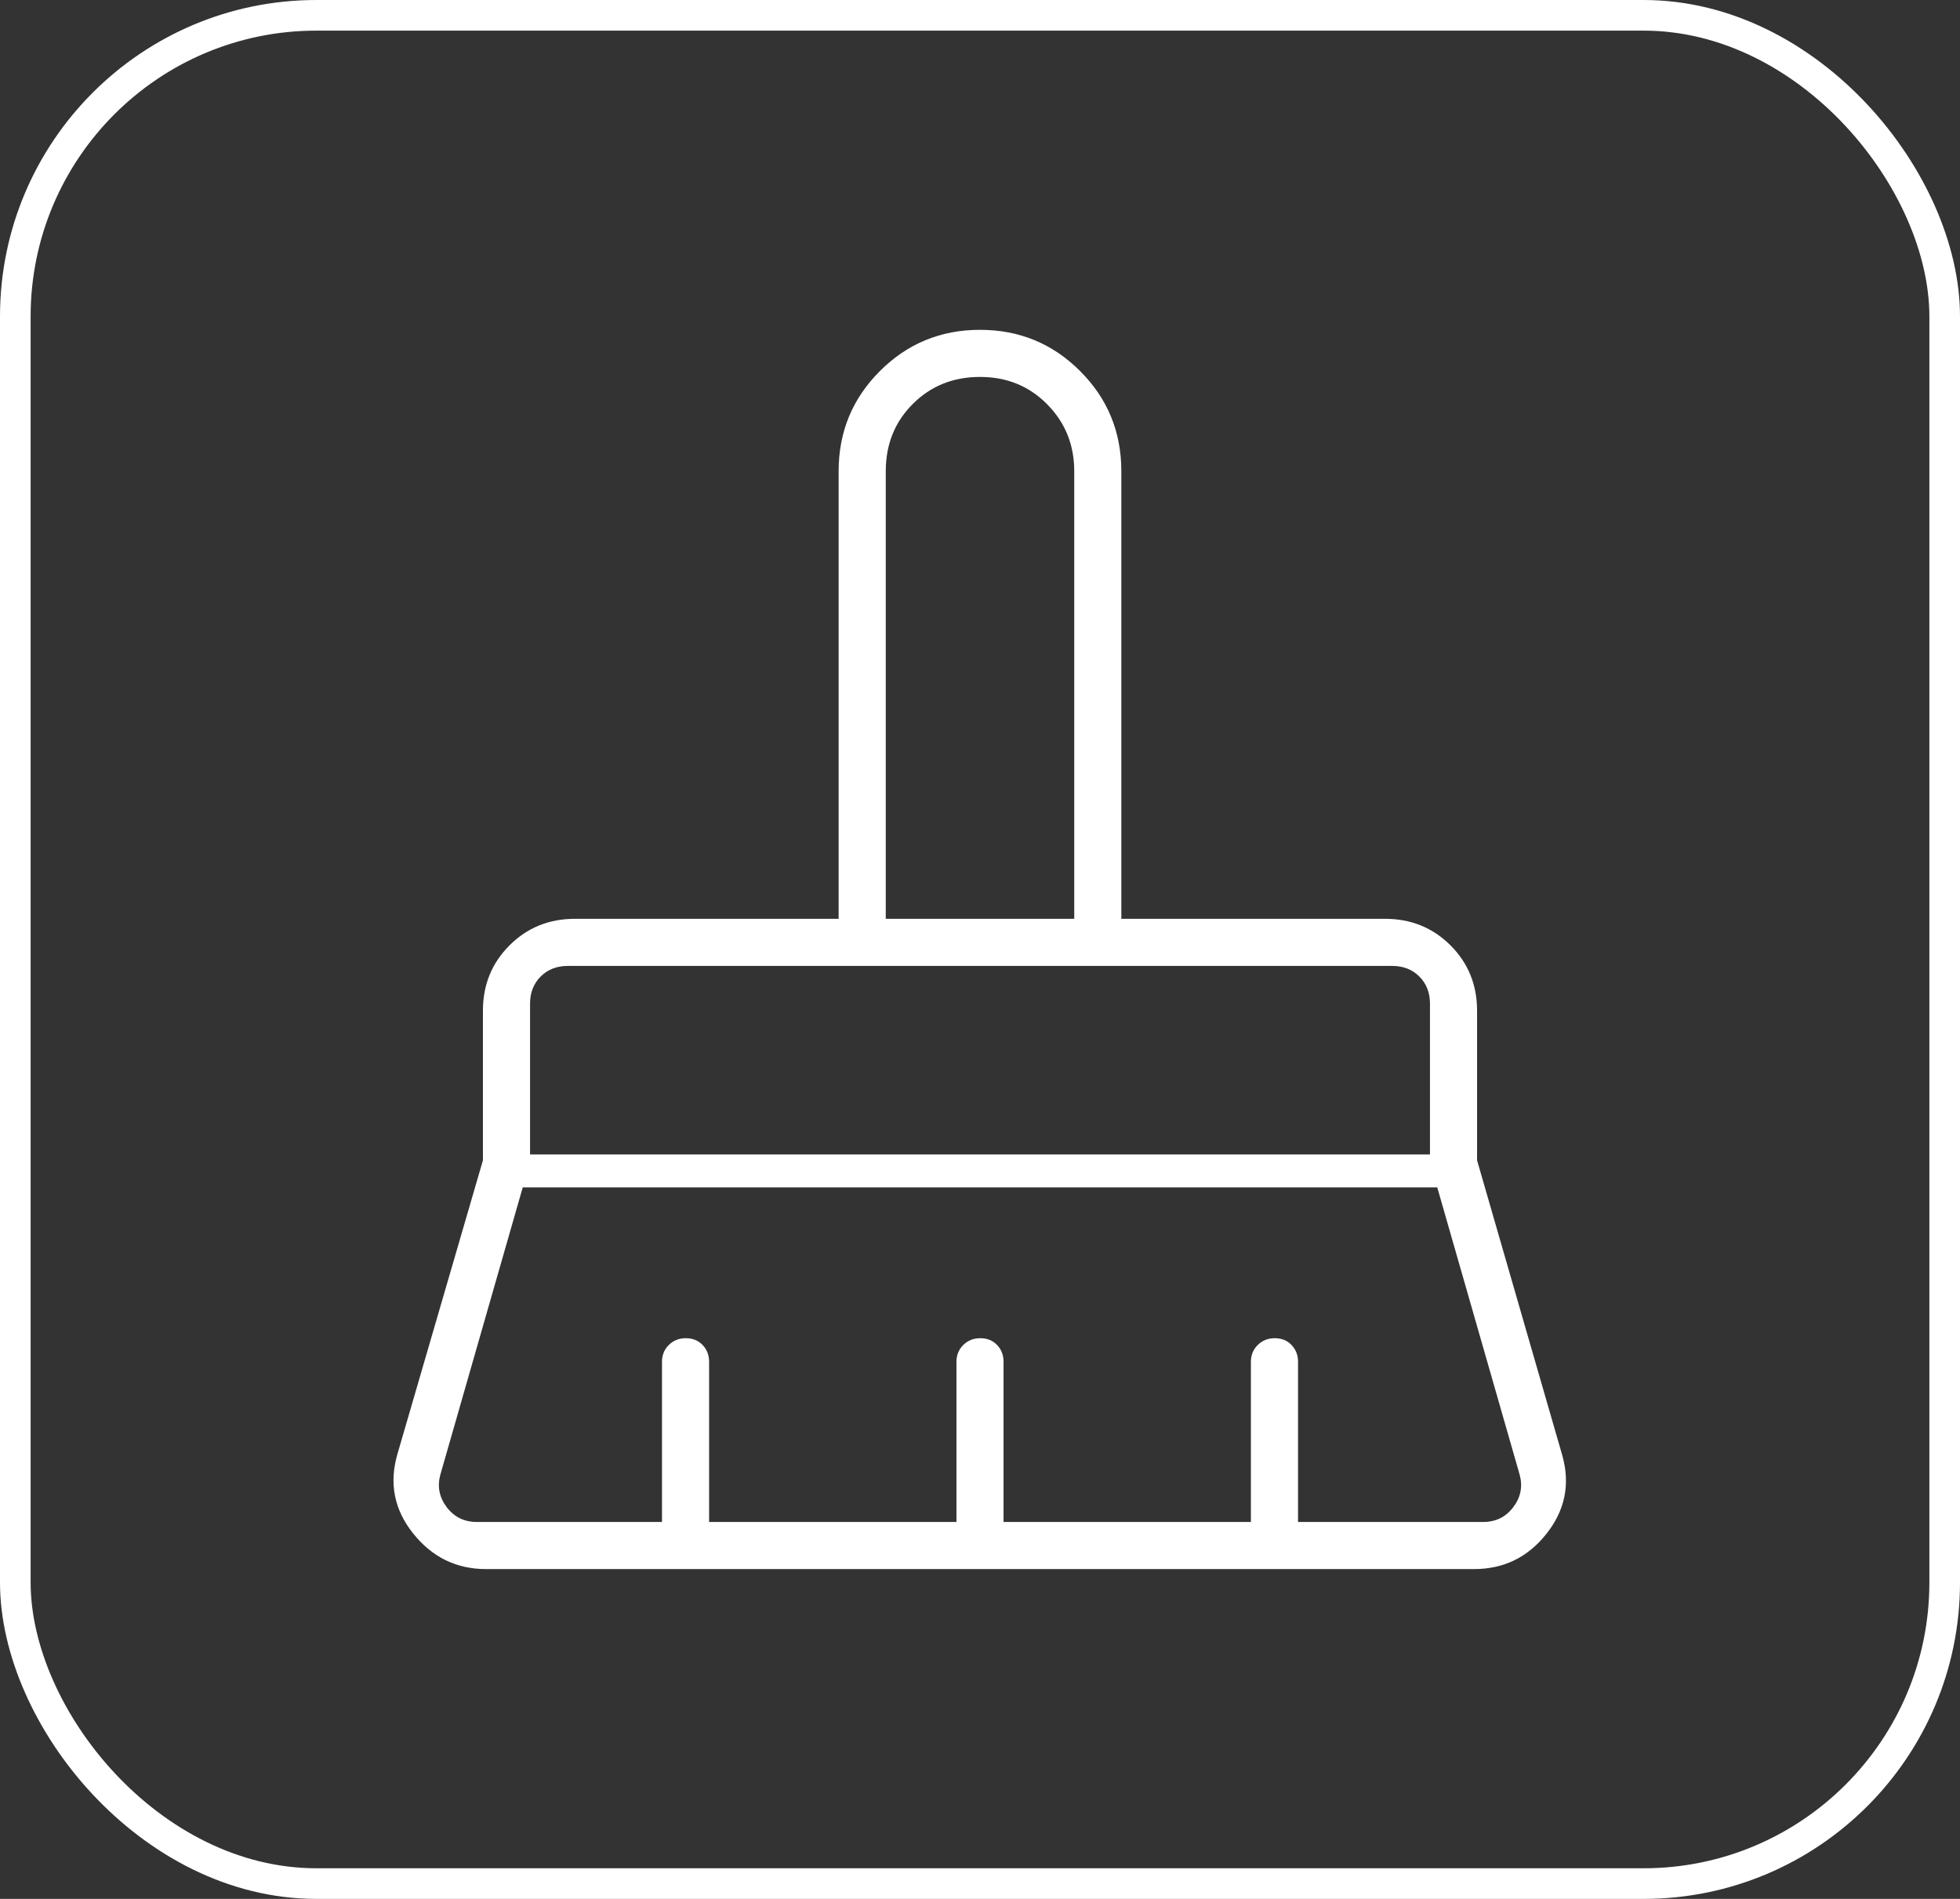
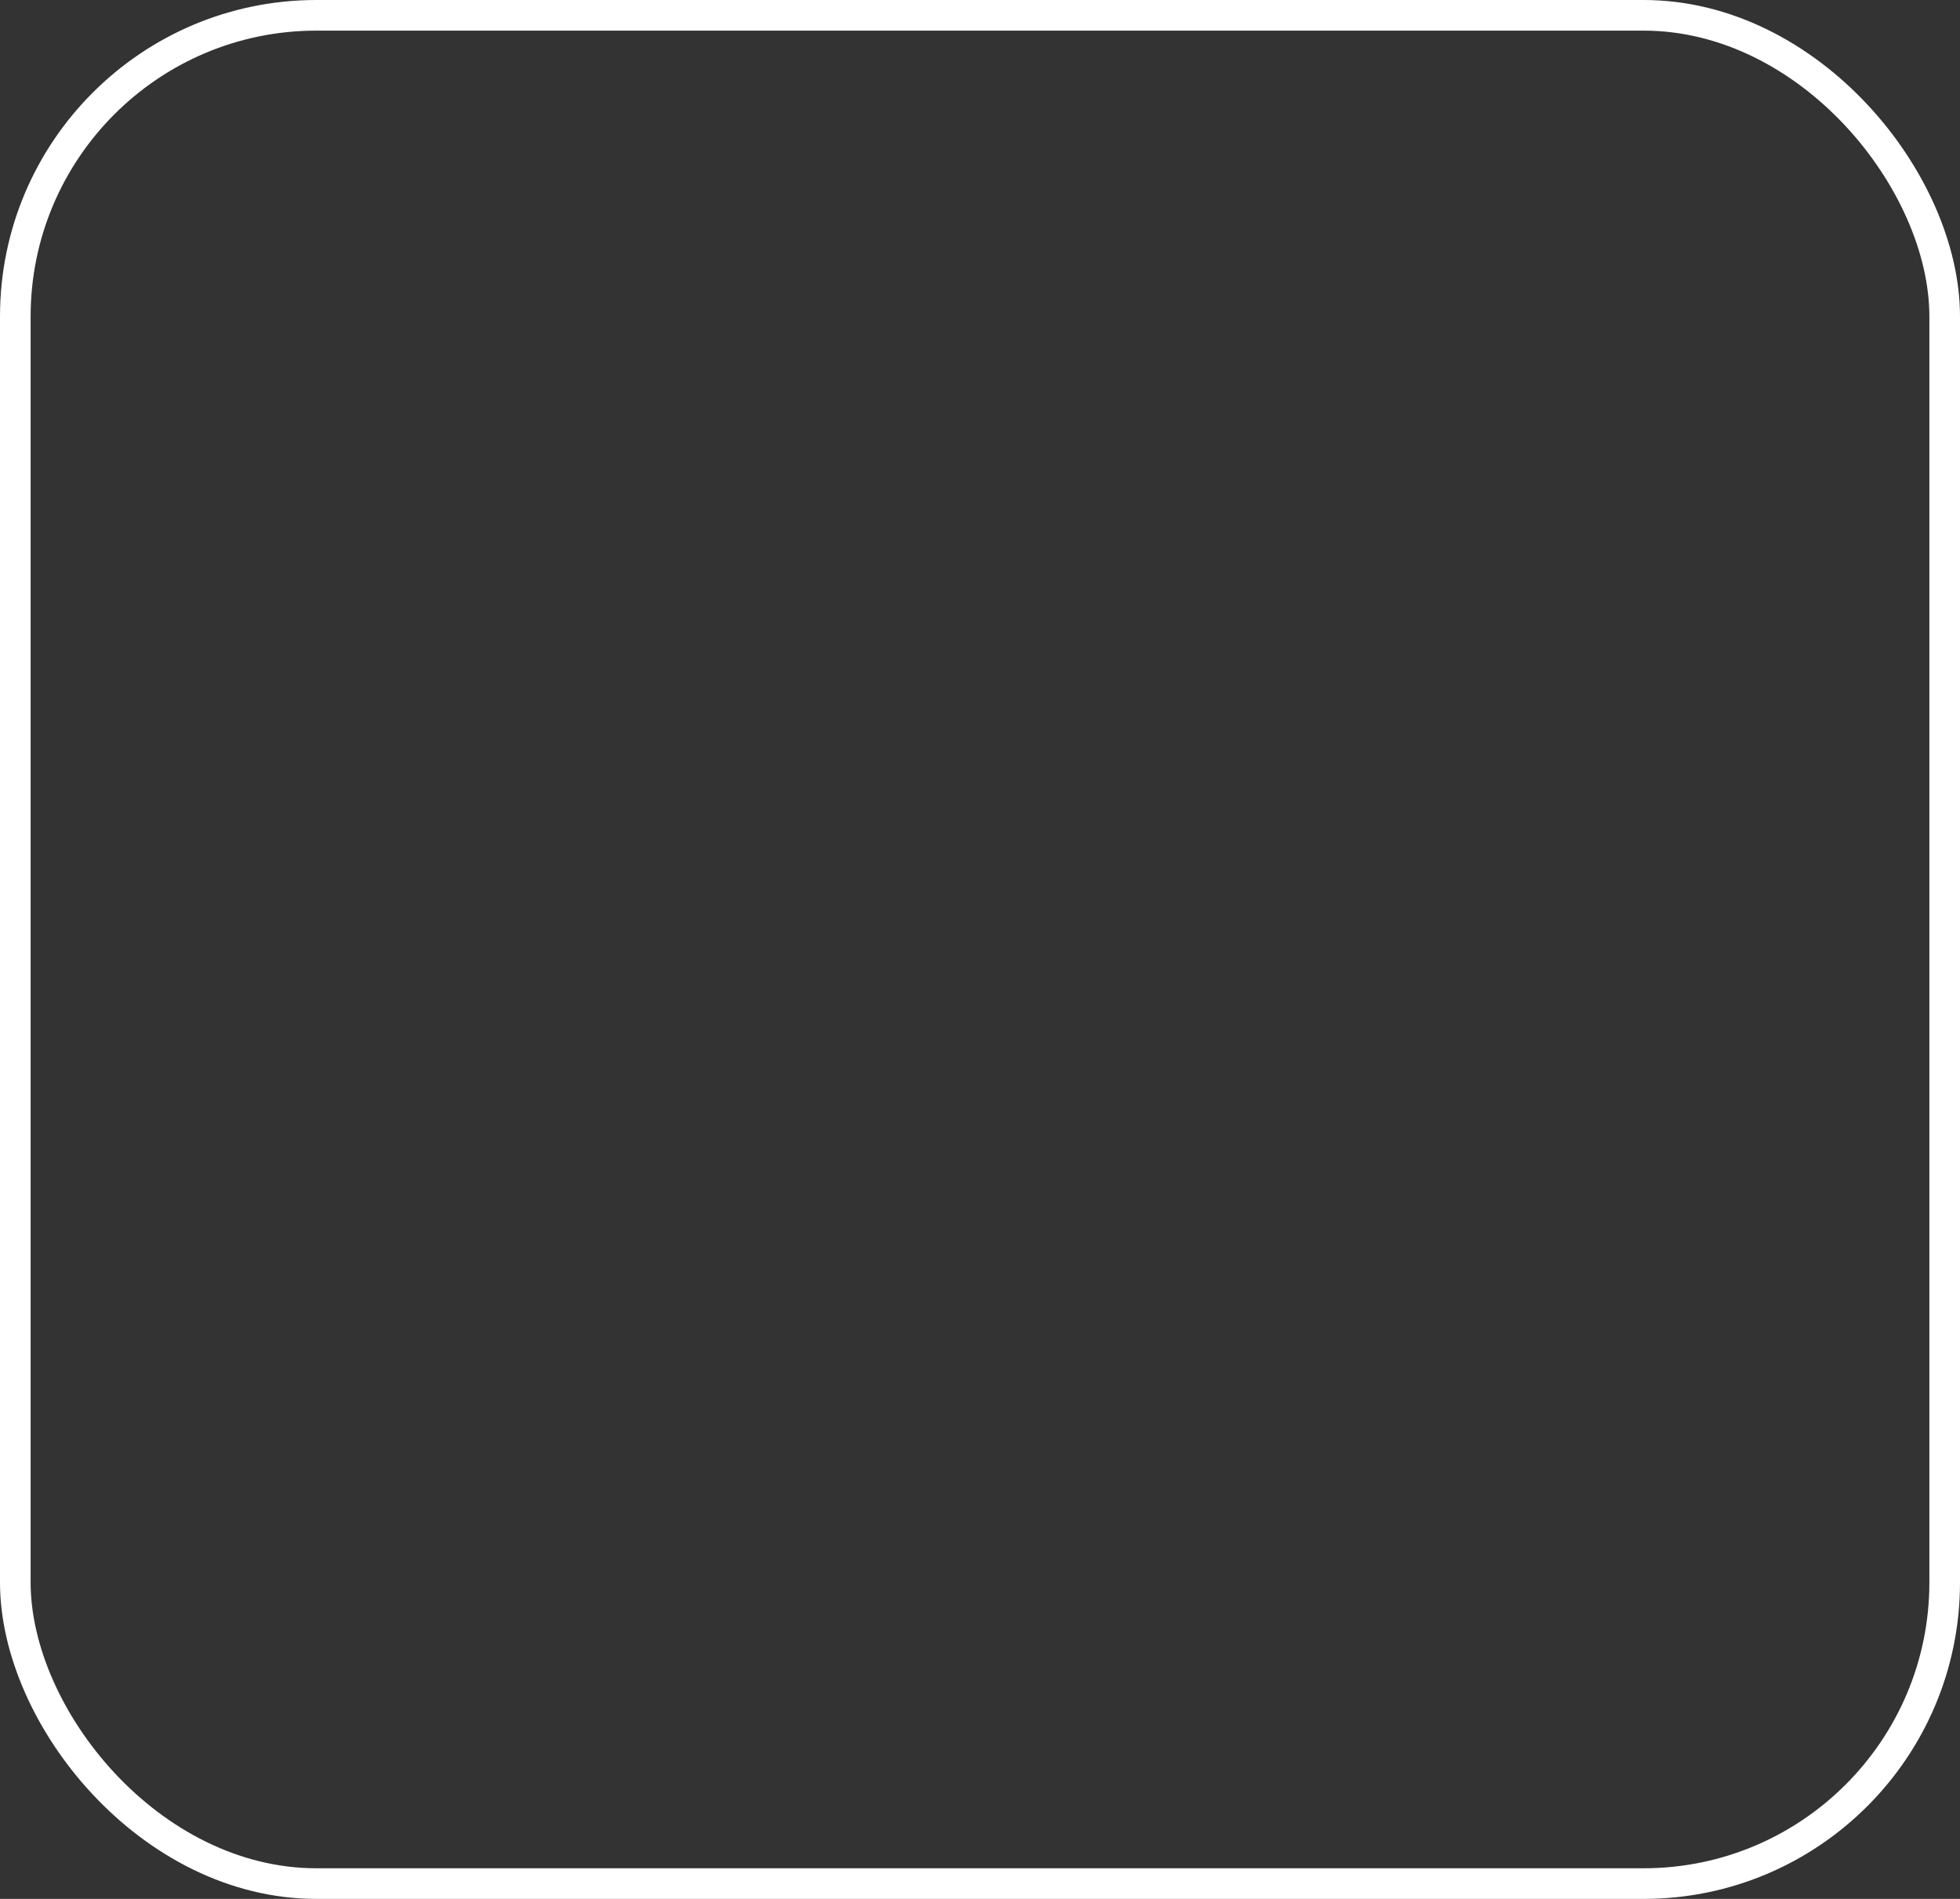
<svg xmlns="http://www.w3.org/2000/svg" width="64" height="62" viewBox="0 0 64 62" fill="none">
  <rect x="0" y="0" width="64" height="62" fill="#333333" stroke="none" />
  <rect x="0.5" y="0.5" width="63" height="61" rx="9.833" stroke="white" />
  <mask id="mask0_1_376" style="mask-type:alpha" maskUnits="userSpaceOnUse" x="8" y="7" width="48" height="48">
-     <rect x="8" y="7" width="48" height="48" fill="#D9D9D9" />
-   </mask>
+     </mask>
  <g mask="url(#mask0_1_376)">
-     <path d="M28.923 30H35.077V15.384C35.077 14.525 34.783 13.798 34.195 13.202C33.607 12.606 32.876 12.307 32 12.307C31.124 12.307 30.393 12.601 29.805 13.19C29.217 13.777 28.923 14.509 28.923 15.384V30ZM17.308 37.693H46.693V32.769C46.693 32.41 46.577 32.115 46.346 31.884C46.115 31.654 45.821 31.538 45.462 31.538H18.538C18.18 31.538 17.885 31.654 17.654 31.884C17.423 32.115 17.308 32.41 17.308 32.769V37.693ZM15.569 49.693H21.616V44.462C21.616 44.243 21.69 44.061 21.84 43.913C21.989 43.766 22.174 43.693 22.395 43.693C22.616 43.693 22.798 43.766 22.941 43.913C23.083 44.061 23.154 44.243 23.154 44.462V49.693H31.231V44.462C31.231 44.243 31.306 44.061 31.455 43.913C31.605 43.766 31.79 43.693 32.011 43.693C32.232 43.693 32.414 43.766 32.556 43.913C32.698 44.061 32.769 44.243 32.769 44.462V49.693H40.846V44.462C40.846 44.243 40.921 44.061 41.071 43.913C41.22 43.766 41.405 43.693 41.626 43.693C41.847 43.693 42.029 43.766 42.171 43.913C42.313 44.061 42.385 44.243 42.385 44.462V49.693H48.431C48.841 49.693 49.168 49.532 49.411 49.212C49.655 48.891 49.726 48.539 49.623 48.154L46.931 38.769H17.069L14.377 48.154C14.274 48.539 14.345 48.891 14.588 49.212C14.832 49.532 15.159 49.693 15.569 49.693ZM48.131 51.231H15.869C14.902 51.231 14.109 50.843 13.489 50.066C12.868 49.288 12.699 48.42 12.981 47.462L15.769 37.885V33C15.769 32.156 16.058 31.445 16.637 30.867C17.215 30.289 17.926 30 18.769 30H27.384V15.384C27.384 14.102 27.833 13.013 28.731 12.116C29.628 11.218 30.718 10.769 32 10.769C33.282 10.769 34.372 11.218 35.269 12.116C36.167 13.013 36.615 14.102 36.615 15.384V30H45.231C46.074 30 46.785 30.289 47.364 30.867C47.942 31.445 48.231 32.156 48.231 33V37.885L51.019 47.538C51.276 48.472 51.1 49.321 50.492 50.084C49.885 50.849 49.098 51.231 48.131 51.231Z" fill="white" />
+     <path d="M28.923 30H35.077V15.384C35.077 14.525 34.783 13.798 34.195 13.202C33.607 12.606 32.876 12.307 32 12.307C31.124 12.307 30.393 12.601 29.805 13.19C29.217 13.777 28.923 14.509 28.923 15.384V30ZM17.308 37.693H46.693V32.769C46.115 31.654 45.821 31.538 45.462 31.538H18.538C18.18 31.538 17.885 31.654 17.654 31.884C17.423 32.115 17.308 32.41 17.308 32.769V37.693ZM15.569 49.693H21.616V44.462C21.616 44.243 21.69 44.061 21.84 43.913C21.989 43.766 22.174 43.693 22.395 43.693C22.616 43.693 22.798 43.766 22.941 43.913C23.083 44.061 23.154 44.243 23.154 44.462V49.693H31.231V44.462C31.231 44.243 31.306 44.061 31.455 43.913C31.605 43.766 31.79 43.693 32.011 43.693C32.232 43.693 32.414 43.766 32.556 43.913C32.698 44.061 32.769 44.243 32.769 44.462V49.693H40.846V44.462C40.846 44.243 40.921 44.061 41.071 43.913C41.22 43.766 41.405 43.693 41.626 43.693C41.847 43.693 42.029 43.766 42.171 43.913C42.313 44.061 42.385 44.243 42.385 44.462V49.693H48.431C48.841 49.693 49.168 49.532 49.411 49.212C49.655 48.891 49.726 48.539 49.623 48.154L46.931 38.769H17.069L14.377 48.154C14.274 48.539 14.345 48.891 14.588 49.212C14.832 49.532 15.159 49.693 15.569 49.693ZM48.131 51.231H15.869C14.902 51.231 14.109 50.843 13.489 50.066C12.868 49.288 12.699 48.42 12.981 47.462L15.769 37.885V33C15.769 32.156 16.058 31.445 16.637 30.867C17.215 30.289 17.926 30 18.769 30H27.384V15.384C27.384 14.102 27.833 13.013 28.731 12.116C29.628 11.218 30.718 10.769 32 10.769C33.282 10.769 34.372 11.218 35.269 12.116C36.167 13.013 36.615 14.102 36.615 15.384V30H45.231C46.074 30 46.785 30.289 47.364 30.867C47.942 31.445 48.231 32.156 48.231 33V37.885L51.019 47.538C51.276 48.472 51.1 49.321 50.492 50.084C49.885 50.849 49.098 51.231 48.131 51.231Z" fill="white" />
  </g>
</svg>